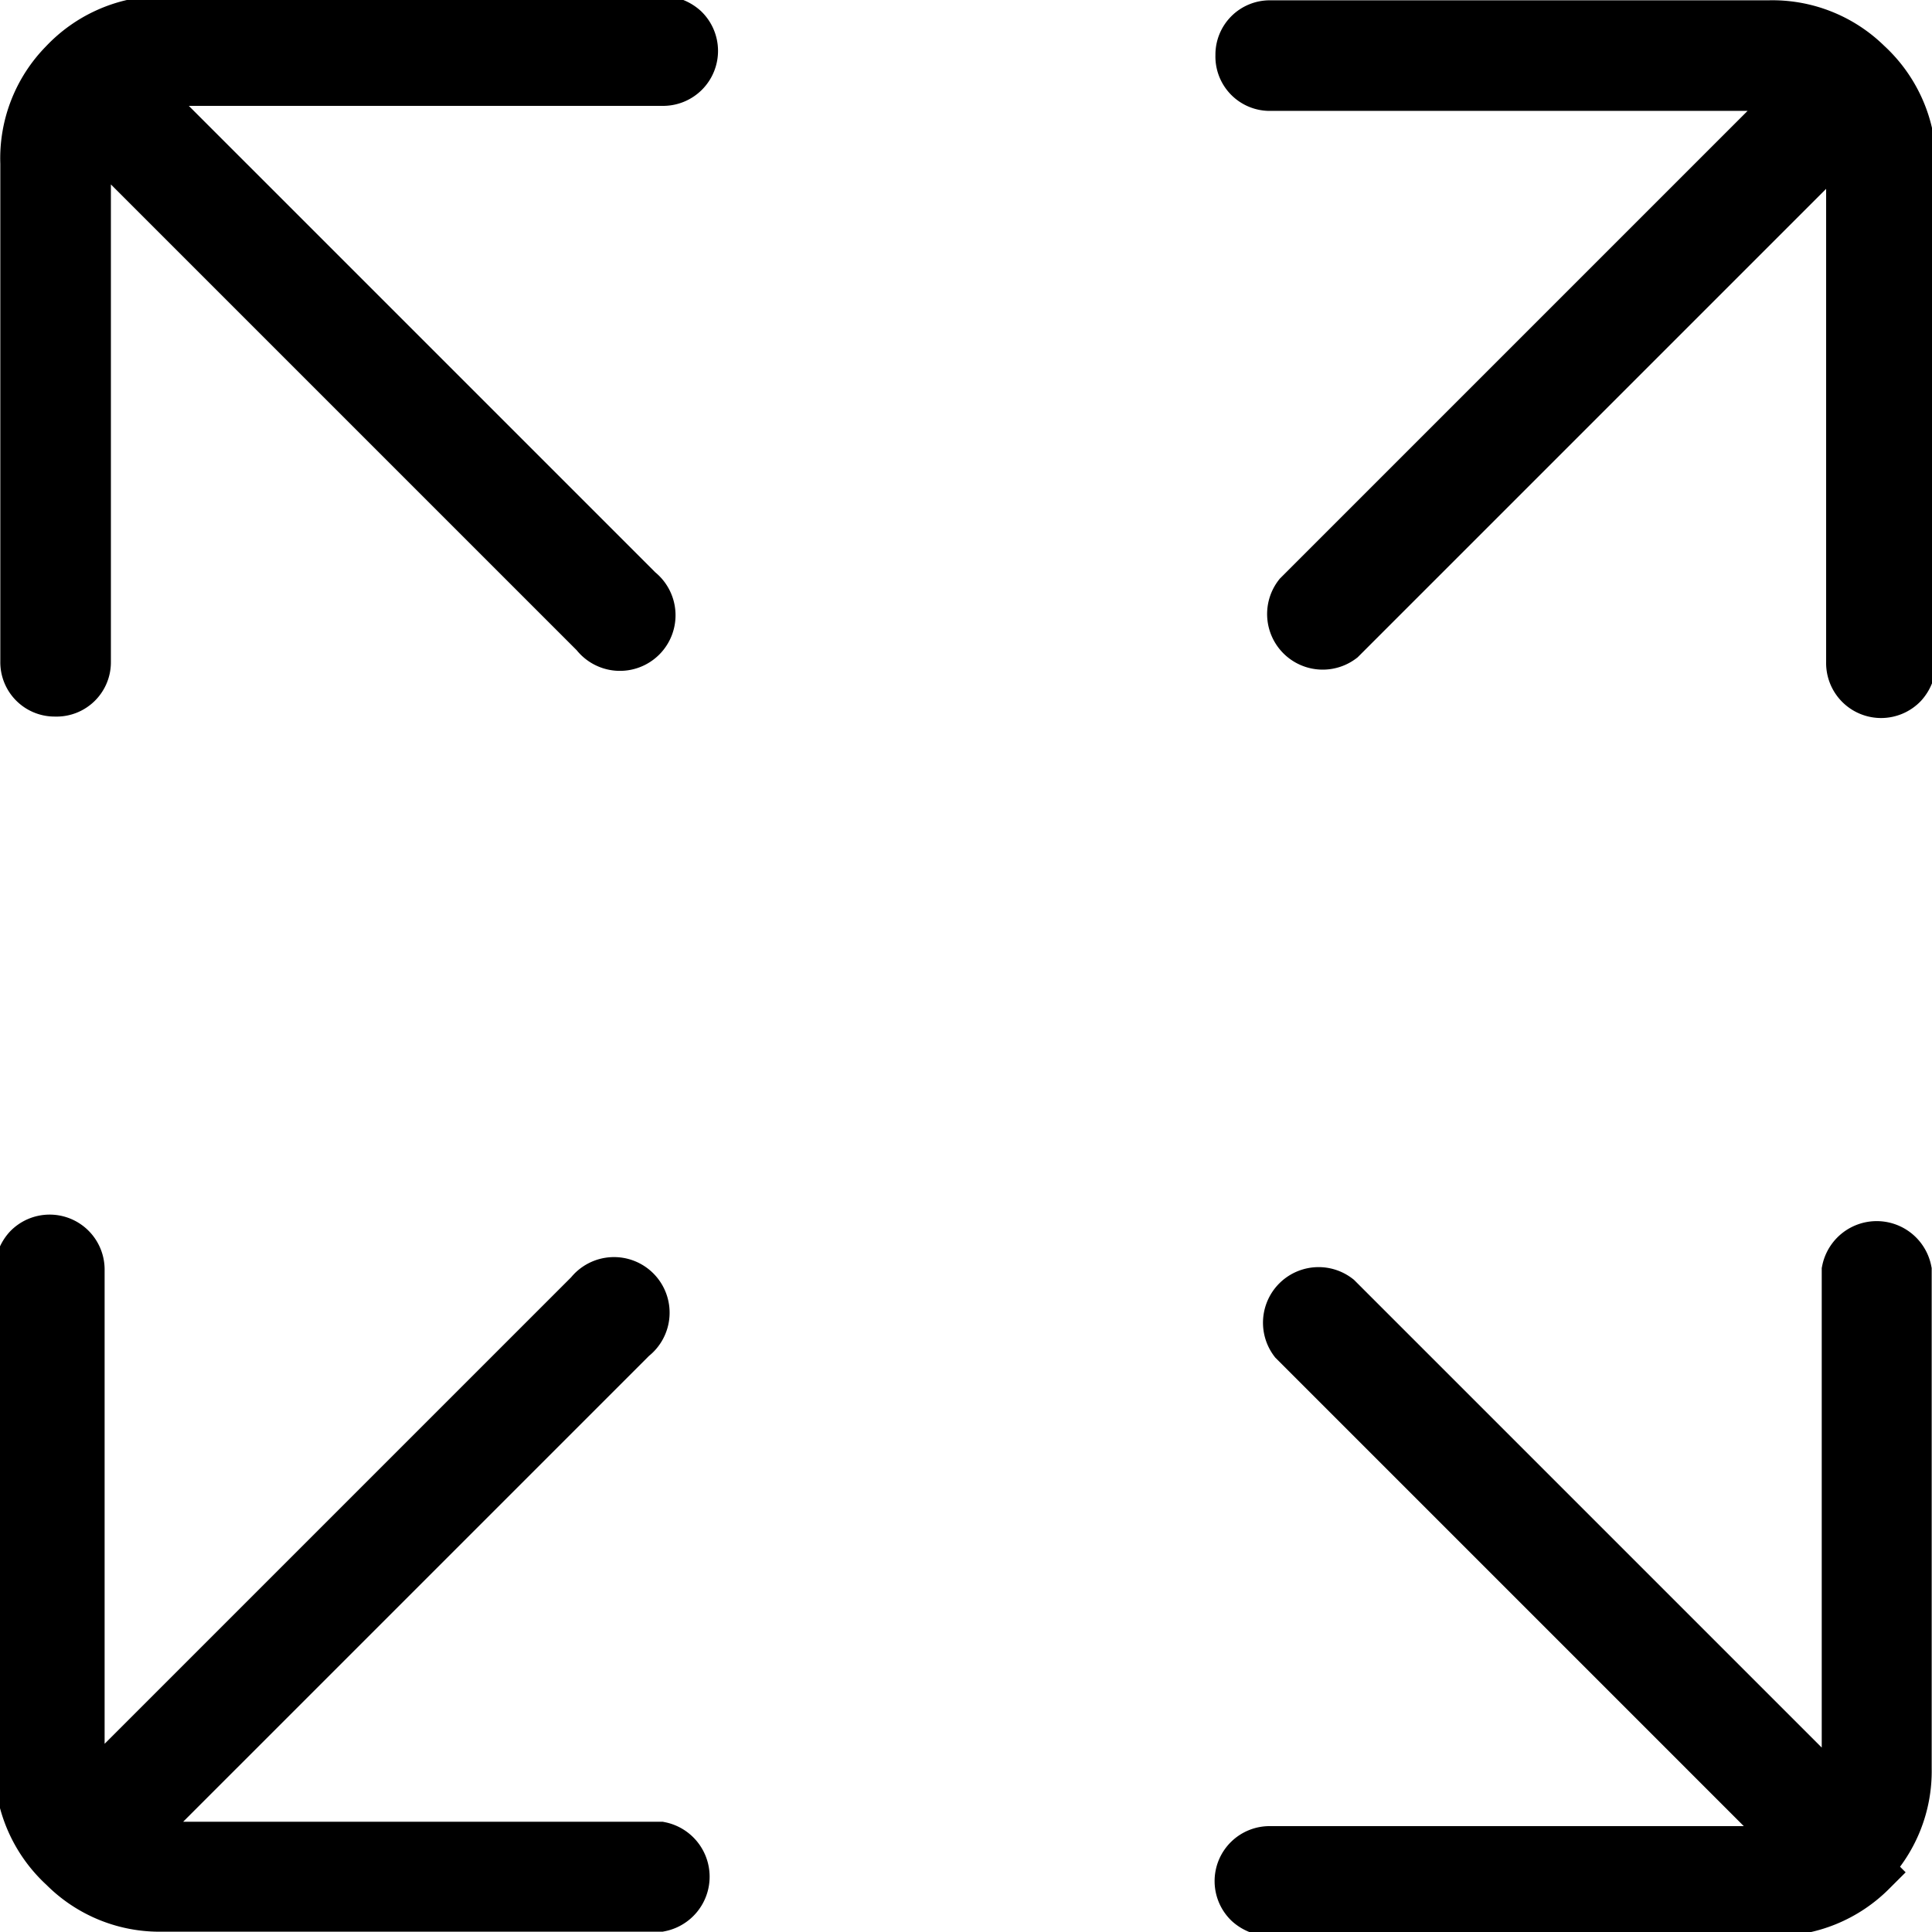
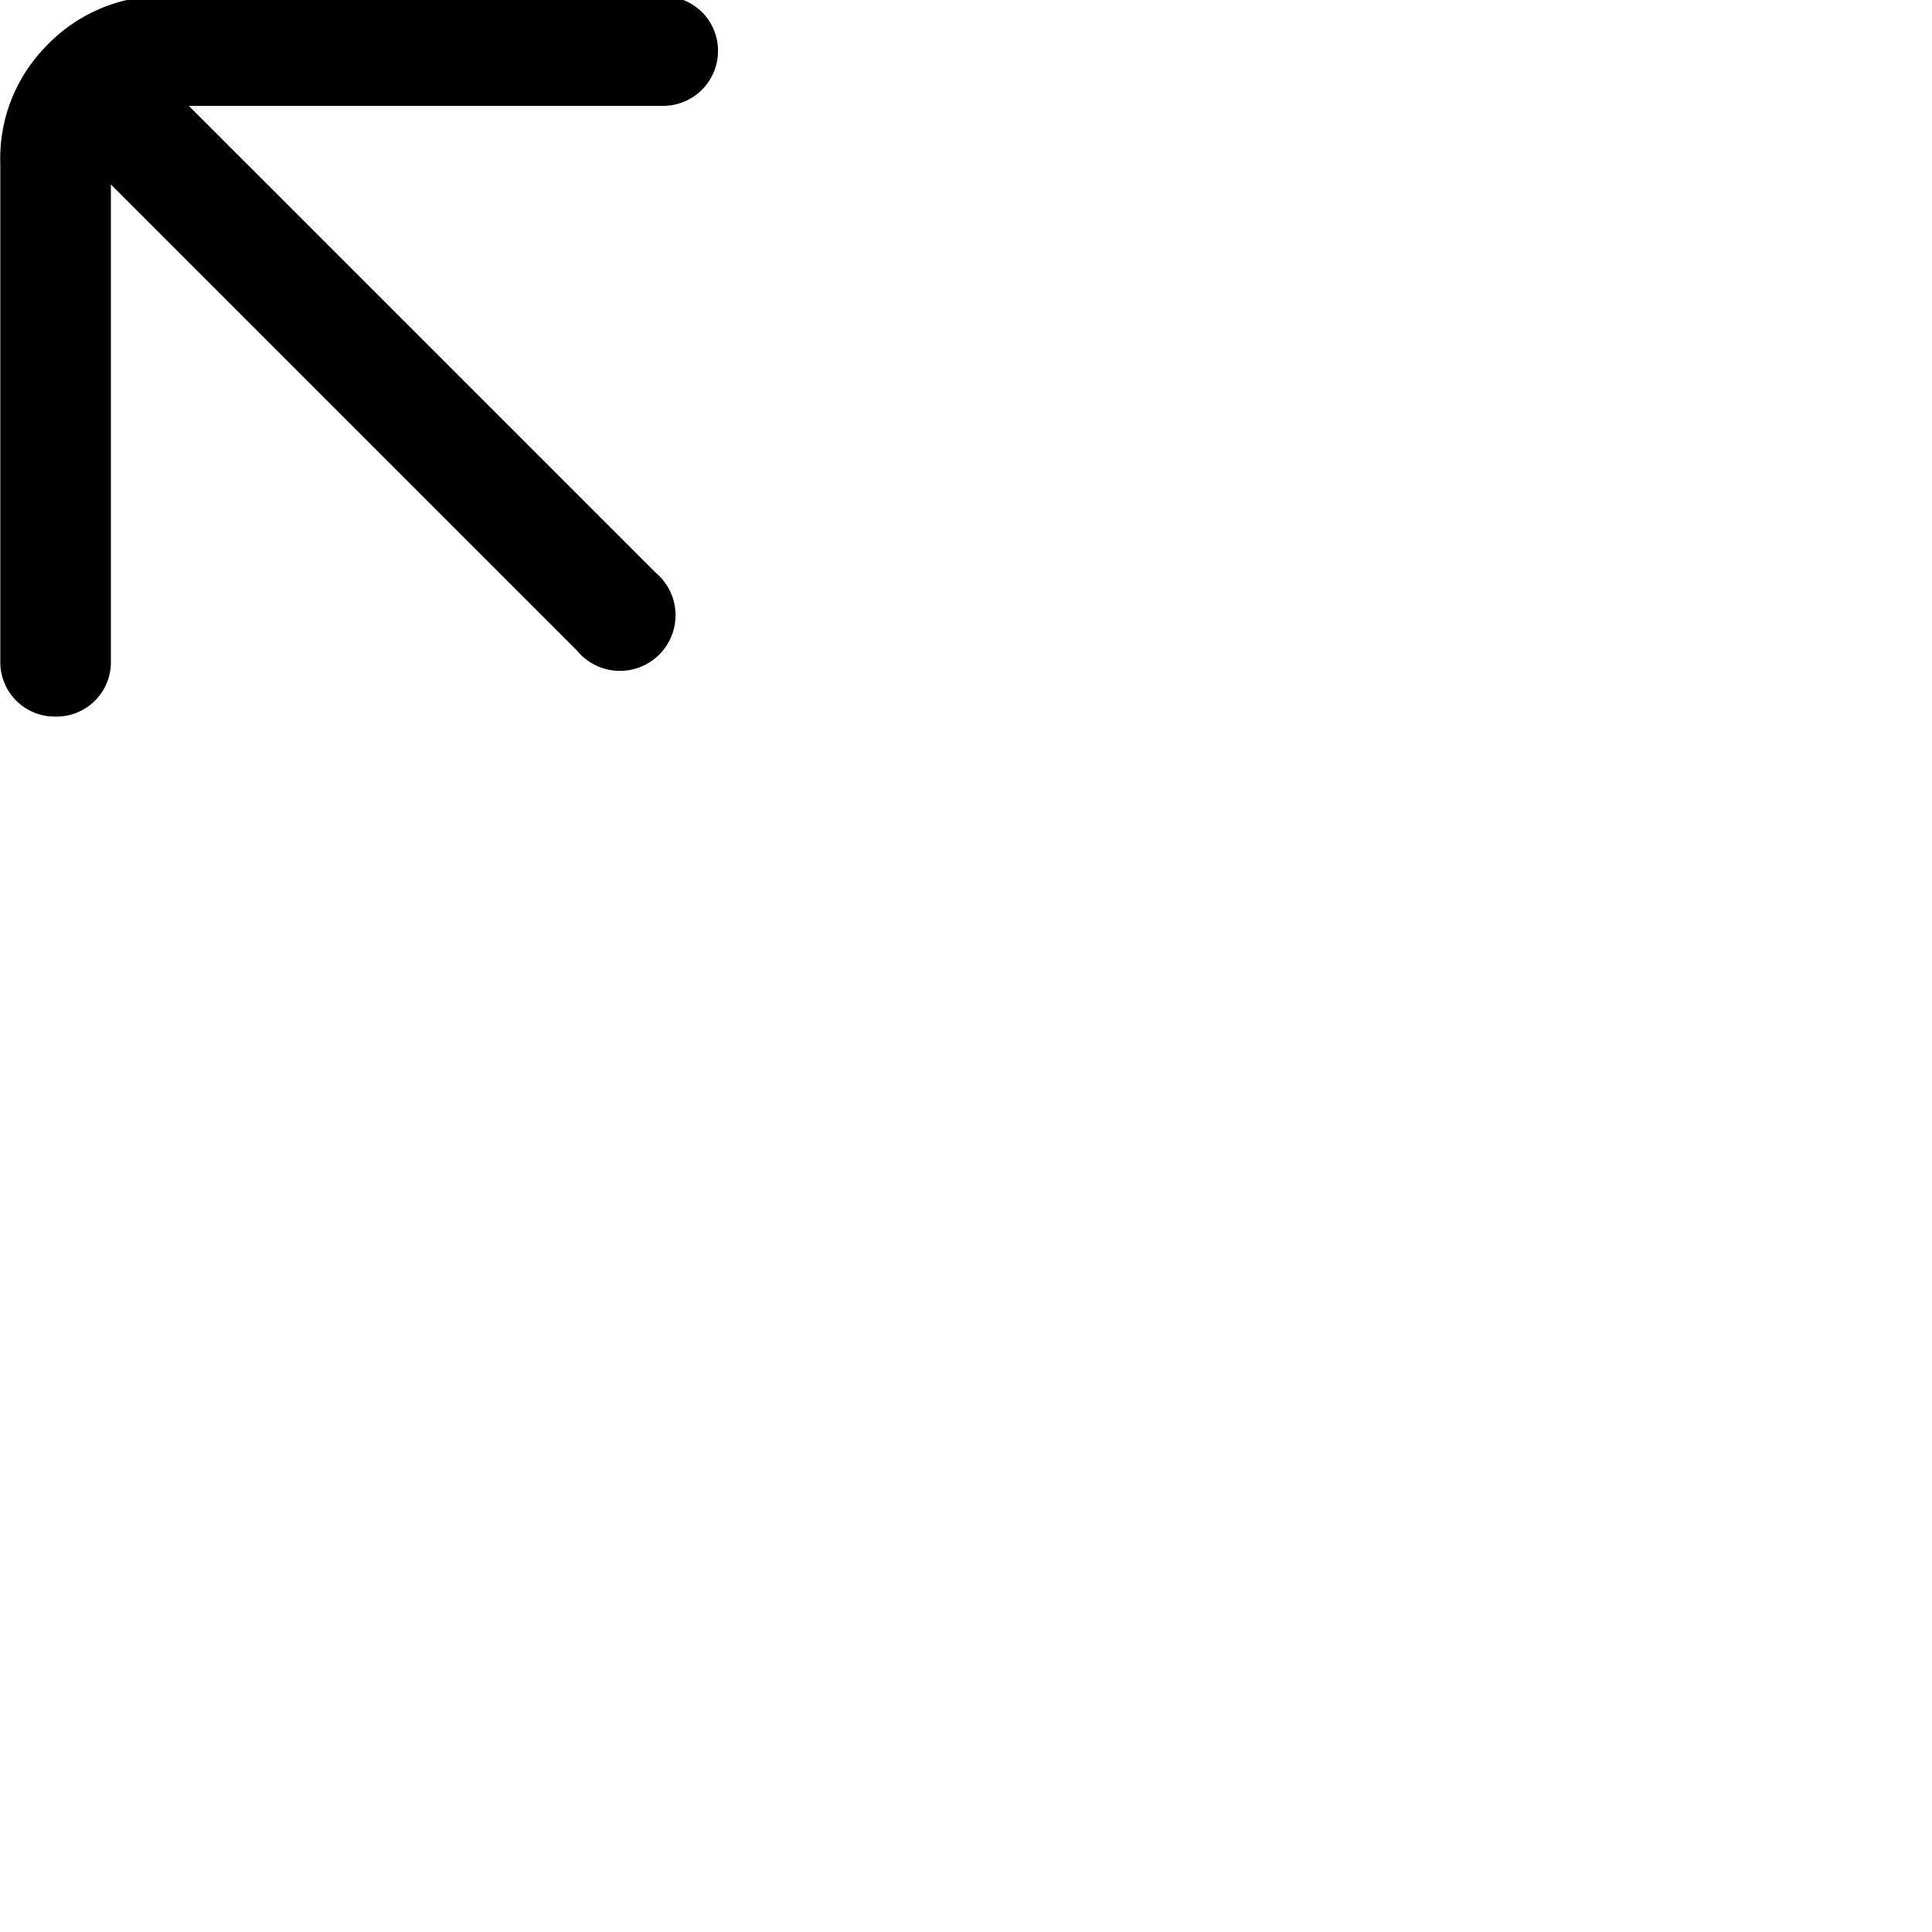
<svg xmlns="http://www.w3.org/2000/svg" viewBox="0 0 30.75 30.75">
  <defs>
    <style>.cls-1{stroke:#000;stroke-miterlimit:10;stroke-width:0.75px;}</style>
  </defs>
  <g id="Livello_2" data-name="Livello 2">
    <g id="Livello_1-2" data-name="Livello 1">
      <path class="cls-1" d="M1,1A2.17,2.17,0,0,0,.38,2.6l0,7.93a.49.49,0,0,0,.5.5.49.49,0,0,0,.51-.5v-8a1.91,1.91,0,0,1,.07-.43l8,8a.51.51,0,1,0,.72-.71l-8-8a1.44,1.44,0,0,1,.44-.08l7.92,0a.5.5,0,0,0,.36-.86.54.54,0,0,0-.36-.14h-8A2.19,2.19,0,0,0,1,1Z" />
-       <path class="cls-1" d="M29.73,1A2.17,2.17,0,0,0,28.15.38l-7.93,0a.49.49,0,0,0-.5.5.49.49,0,0,0,.5.51h8a1.91,1.91,0,0,1,.43.07l-8,8a.51.51,0,0,0,.71.72l8-8a1.44,1.44,0,0,1,.08.44l0,7.92a.5.5,0,0,0,.86.36.54.54,0,0,0,.14-.36v-8A2.19,2.19,0,0,0,29.73,1Z" />
-       <path class="cls-1" d="M1,29.73a2.17,2.17,0,0,0,1.58.64l7.93,0a.51.51,0,0,0,0-1h-8a1.91,1.91,0,0,1-.43-.07l8-8a.51.51,0,1,0-.71-.72l-8,8a1.44,1.44,0,0,1-.08-.44l0-7.92a.5.5,0,0,0-.86-.36.54.54,0,0,0-.14.36v8A2.19,2.19,0,0,0,1,29.73Z" />
-       <path class="cls-1" d="M29.73,29.73a2.17,2.17,0,0,0,.64-1.58l0-7.93a.51.51,0,0,0-1,0v8a1.91,1.91,0,0,1-.07.43l-8-8a.51.51,0,0,0-.72.71l8,8a1.44,1.44,0,0,1-.44.08l-7.92,0a.5.5,0,0,0-.36.86.54.54,0,0,0,.36.14h8a2.19,2.19,0,0,0,1.58-.64Z" />
    </g>
  </g>
</svg>